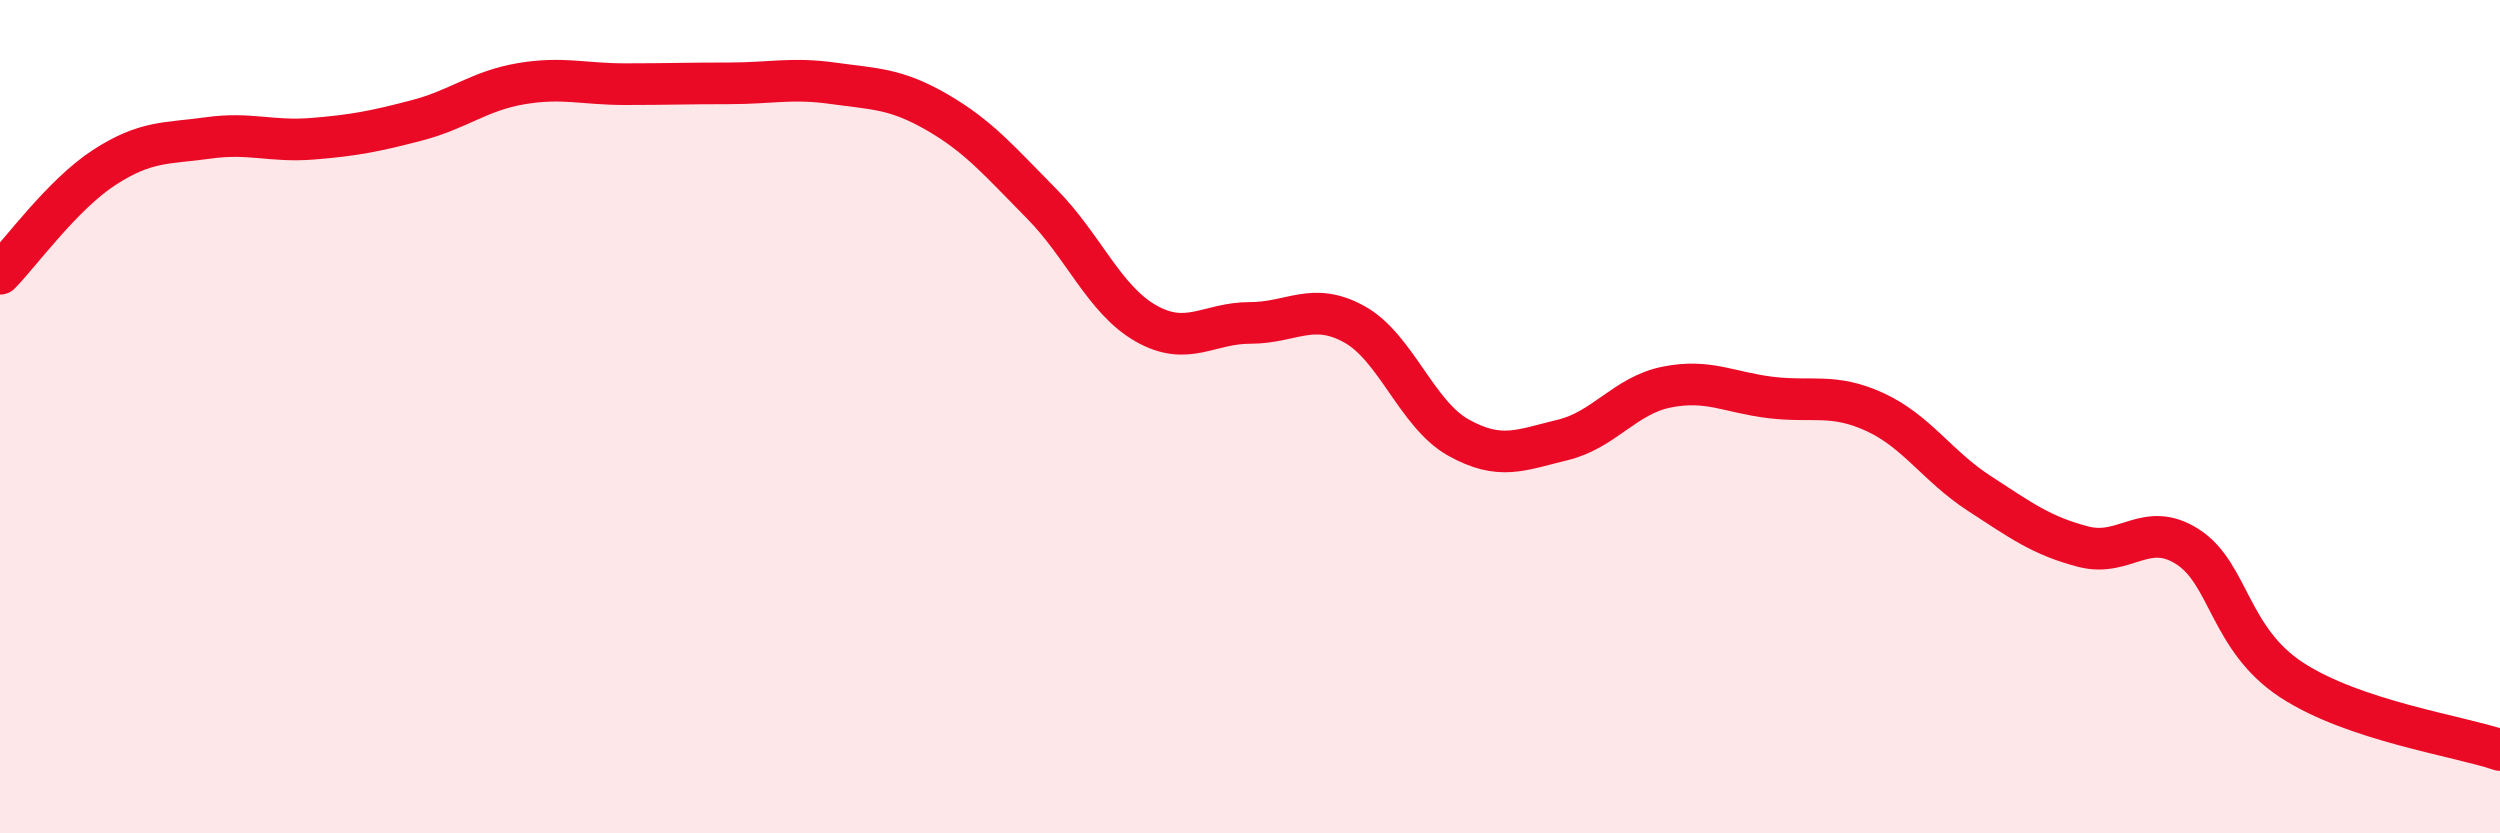
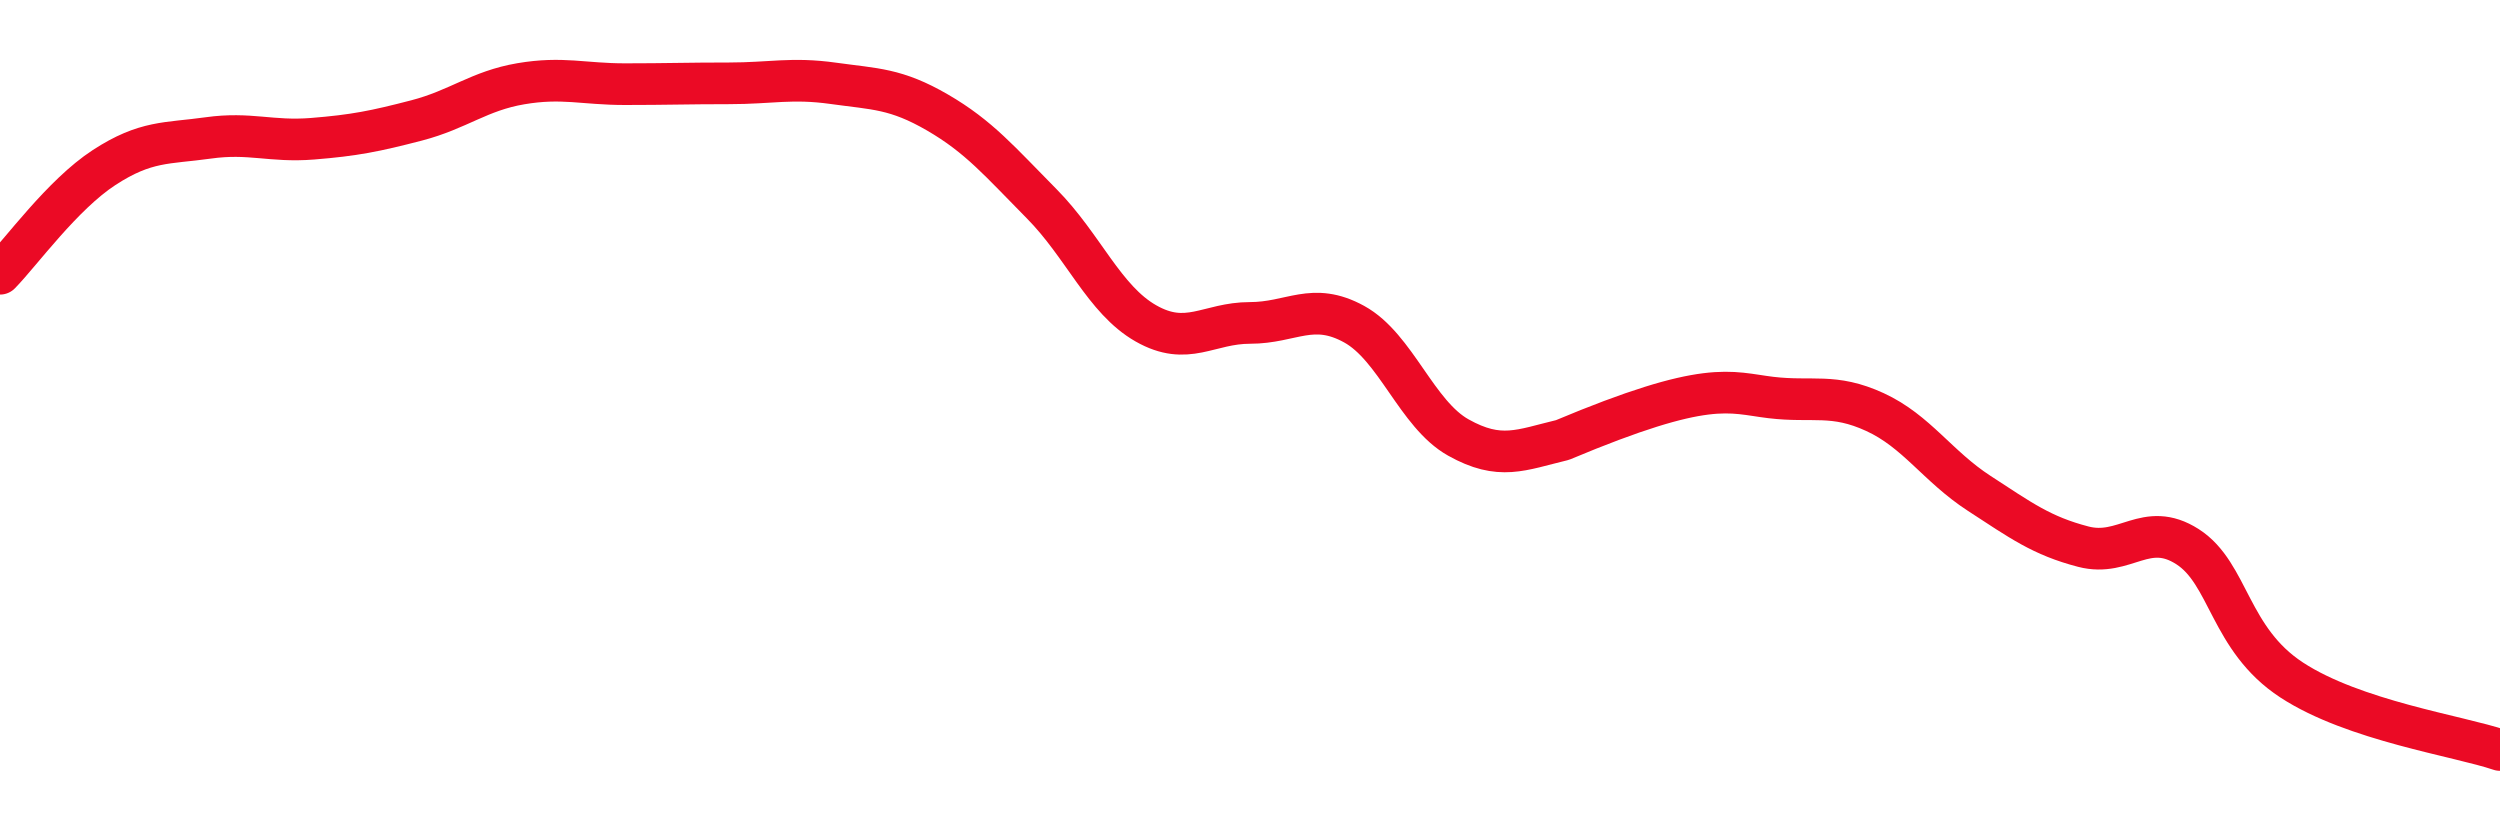
<svg xmlns="http://www.w3.org/2000/svg" width="60" height="20" viewBox="0 0 60 20">
-   <path d="M 0,6.57 C 0.5,6.06 1.5,4.67 2.5,4.02 C 3.5,3.37 4,3.45 5,3.31 C 6,3.17 6.5,3.41 7.5,3.33 C 8.5,3.25 9,3.15 10,2.89 C 11,2.63 11.5,2.18 12.5,2.01 C 13.5,1.84 14,2.02 15,2.02 C 16,2.02 16.5,2 17.5,2 C 18.5,2 19,1.86 20,2 C 21,2.14 21.5,2.12 22.5,2.7 C 23.5,3.28 24,3.88 25,4.89 C 26,5.9 26.5,7.19 27.5,7.76 C 28.5,8.33 29,7.75 30,7.75 C 31,7.75 31.5,7.23 32.5,7.78 C 33.5,8.33 34,9.94 35,10.5 C 36,11.06 36.5,10.8 37.5,10.56 C 38.5,10.32 39,9.49 40,9.29 C 41,9.09 41.5,9.42 42.5,9.54 C 43.5,9.66 44,9.43 45,9.89 C 46,10.35 46.5,11.19 47.5,11.84 C 48.5,12.49 49,12.86 50,13.12 C 51,13.38 51.5,12.48 52.5,13.12 C 53.5,13.76 53.5,15.34 55,16.32 C 56.5,17.3 59,17.66 60,18L60 20L0 20Z" fill="#EB0A25" opacity="0.1" stroke-linecap="round" stroke-linejoin="round" />
-   <path d="M 0,6.57 C 0.5,6.06 1.5,4.67 2.5,4.02 C 3.5,3.37 4,3.45 5,3.31 C 6,3.17 6.5,3.41 7.5,3.33 C 8.5,3.25 9,3.15 10,2.89 C 11,2.63 11.5,2.18 12.5,2.01 C 13.5,1.84 14,2.02 15,2.02 C 16,2.02 16.5,2 17.5,2 C 18.5,2 19,1.86 20,2 C 21,2.14 21.5,2.12 22.5,2.7 C 23.5,3.28 24,3.88 25,4.89 C 26,5.9 26.5,7.19 27.5,7.76 C 28.5,8.33 29,7.75 30,7.75 C 31,7.75 31.5,7.23 32.5,7.78 C 33.5,8.33 34,9.94 35,10.5 C 36,11.06 36.5,10.8 37.5,10.56 C 38.5,10.32 39,9.49 40,9.29 C 41,9.09 41.5,9.42 42.5,9.54 C 43.5,9.66 44,9.43 45,9.89 C 46,10.35 46.5,11.19 47.5,11.84 C 48.5,12.49 49,12.86 50,13.12 C 51,13.38 51.5,12.48 52.5,13.12 C 53.5,13.76 53.5,15.34 55,16.32 C 56.5,17.3 59,17.66 60,18" stroke="#EB0A25" stroke-width="1" fill="none" stroke-linecap="round" stroke-linejoin="round" />
+   <path d="M 0,6.57 C 0.5,6.06 1.5,4.67 2.5,4.02 C 3.5,3.37 4,3.45 5,3.31 C 6,3.17 6.5,3.41 7.5,3.33 C 8.5,3.25 9,3.15 10,2.89 C 11,2.63 11.5,2.18 12.5,2.01 C 13.5,1.84 14,2.02 15,2.02 C 16,2.02 16.5,2 17.5,2 C 18.5,2 19,1.86 20,2 C 21,2.14 21.5,2.12 22.5,2.7 C 23.5,3.28 24,3.88 25,4.89 C 26,5.9 26.5,7.19 27.5,7.76 C 28.5,8.33 29,7.75 30,7.75 C 31,7.75 31.5,7.23 32.5,7.78 C 33.5,8.33 34,9.94 35,10.5 C 36,11.06 36.5,10.8 37.5,10.56 C 41,9.09 41.5,9.42 42.5,9.54 C 43.5,9.66 44,9.43 45,9.89 C 46,10.35 46.5,11.19 47.5,11.84 C 48.5,12.49 49,12.86 50,13.12 C 51,13.38 51.5,12.48 52.5,13.12 C 53.5,13.76 53.5,15.34 55,16.32 C 56.5,17.3 59,17.66 60,18" stroke="#EB0A25" stroke-width="1" fill="none" stroke-linecap="round" stroke-linejoin="round" />
</svg>